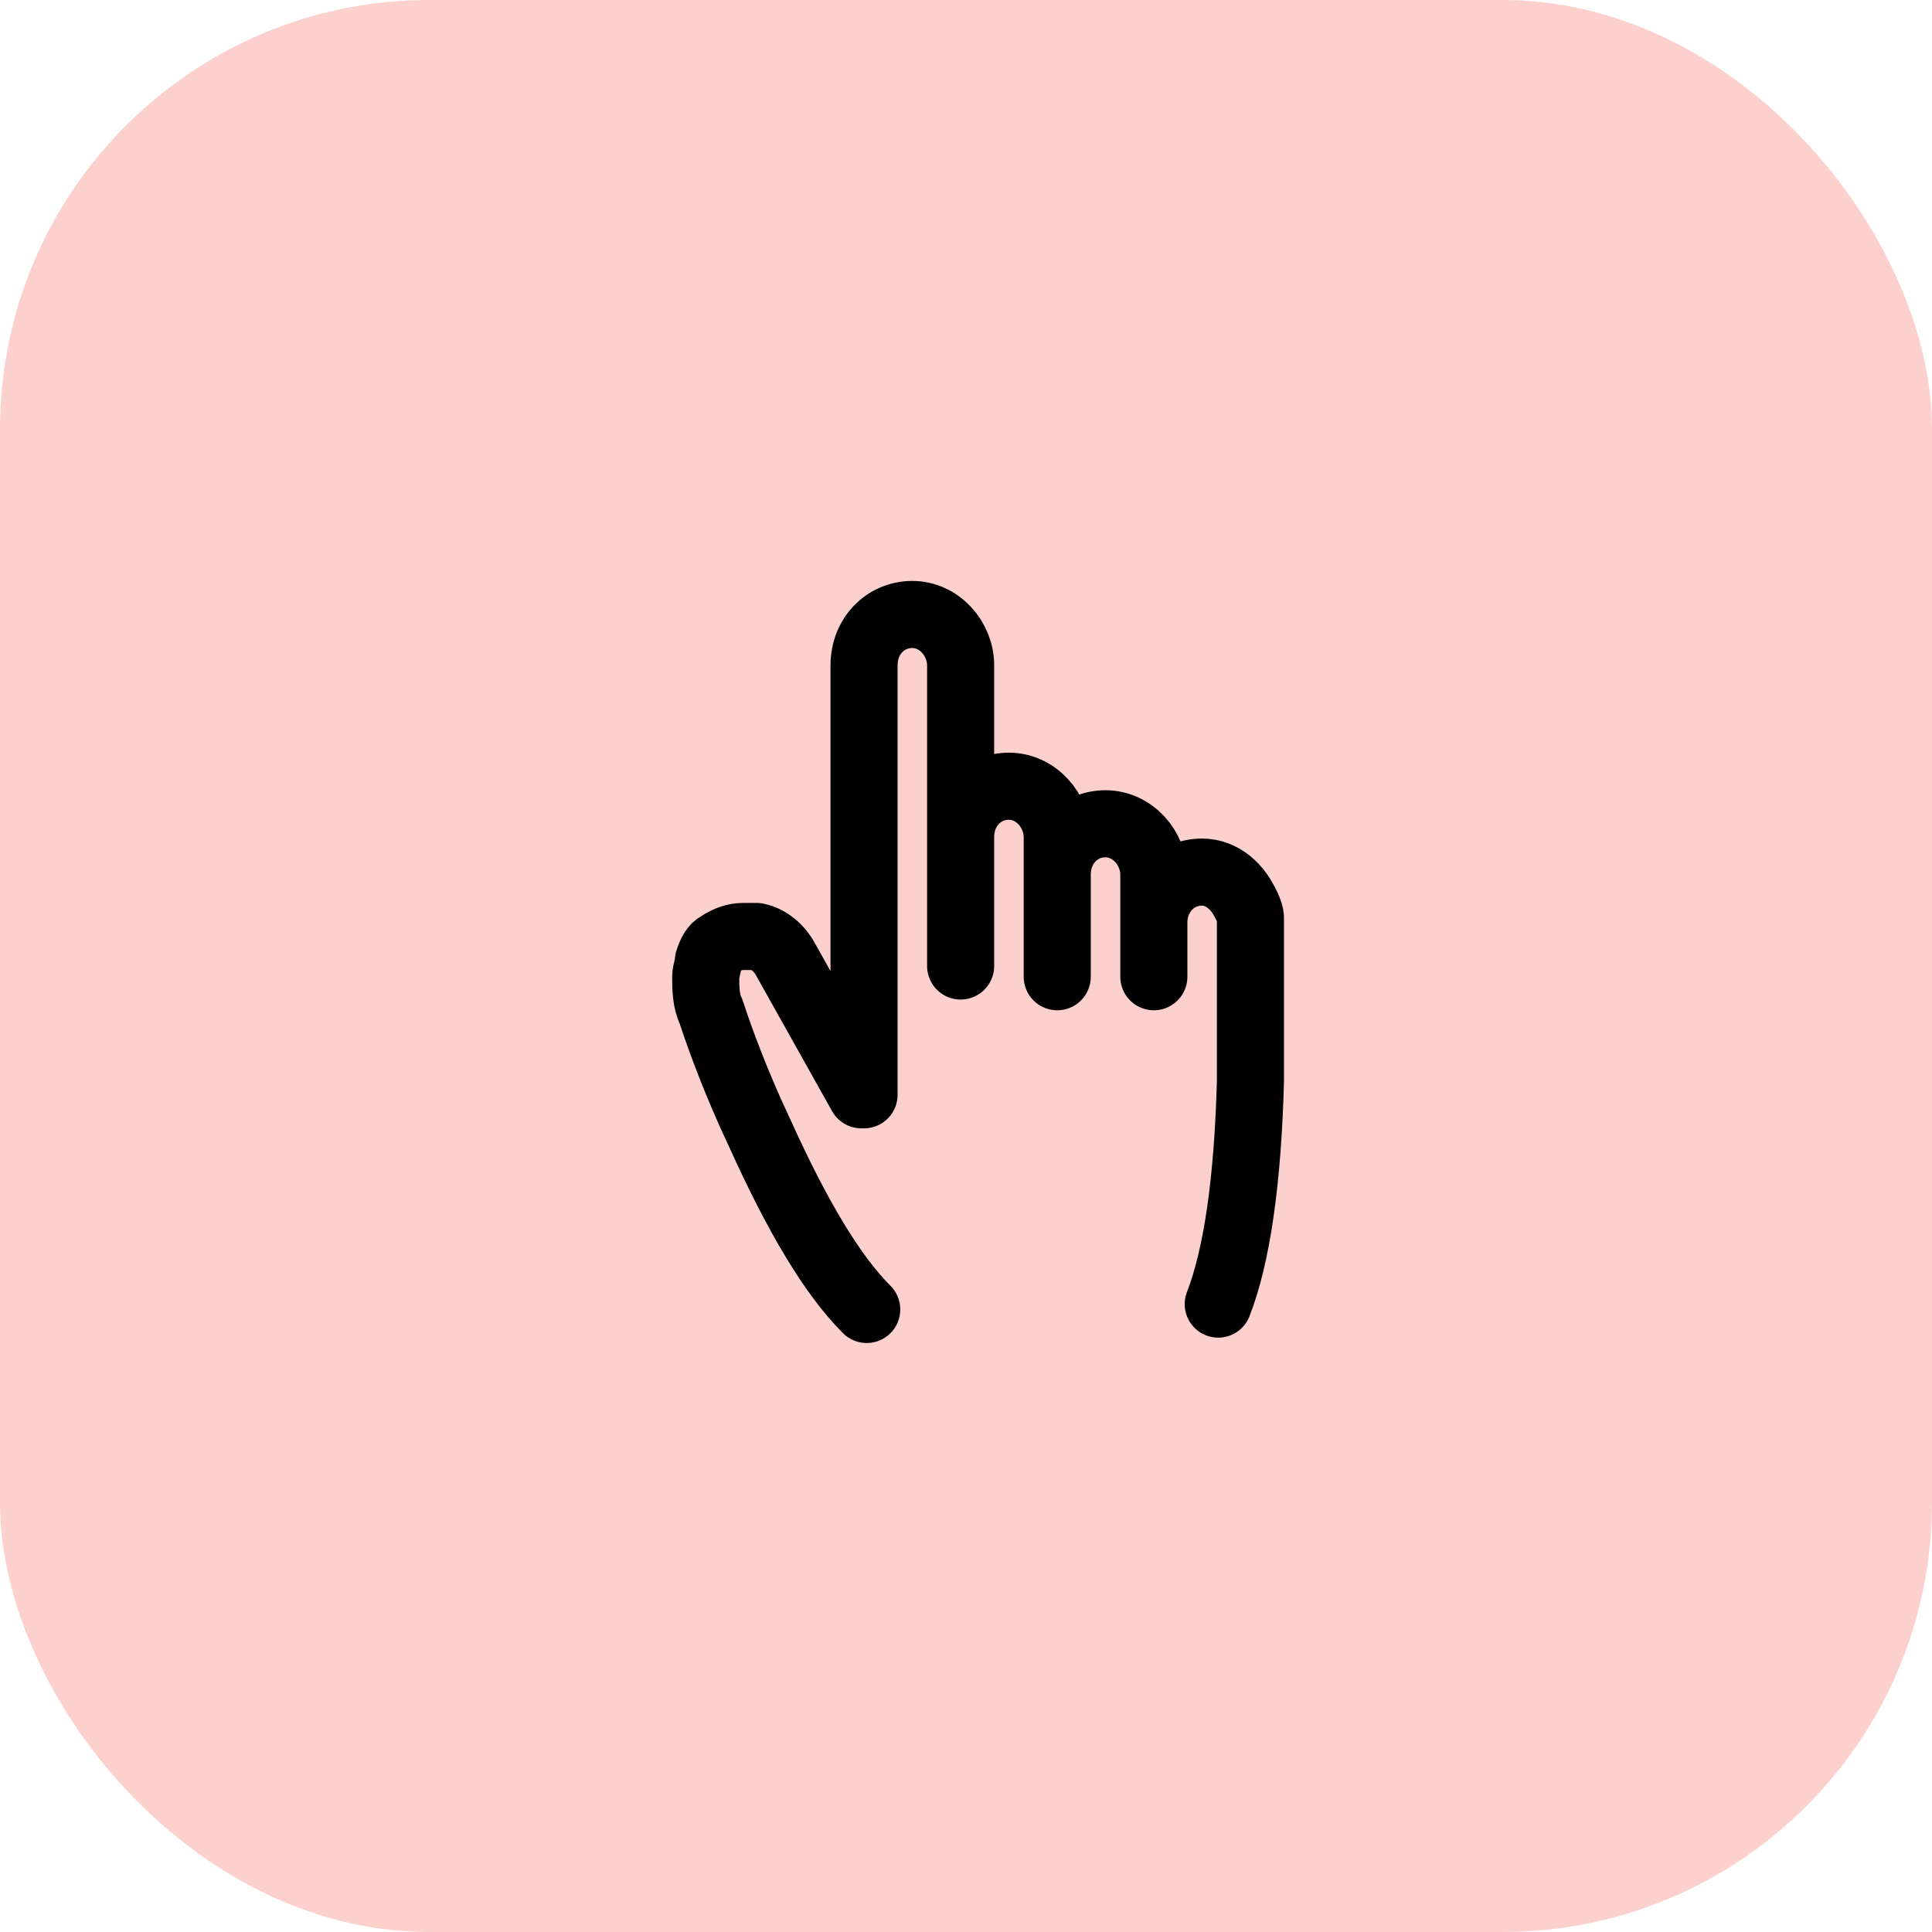
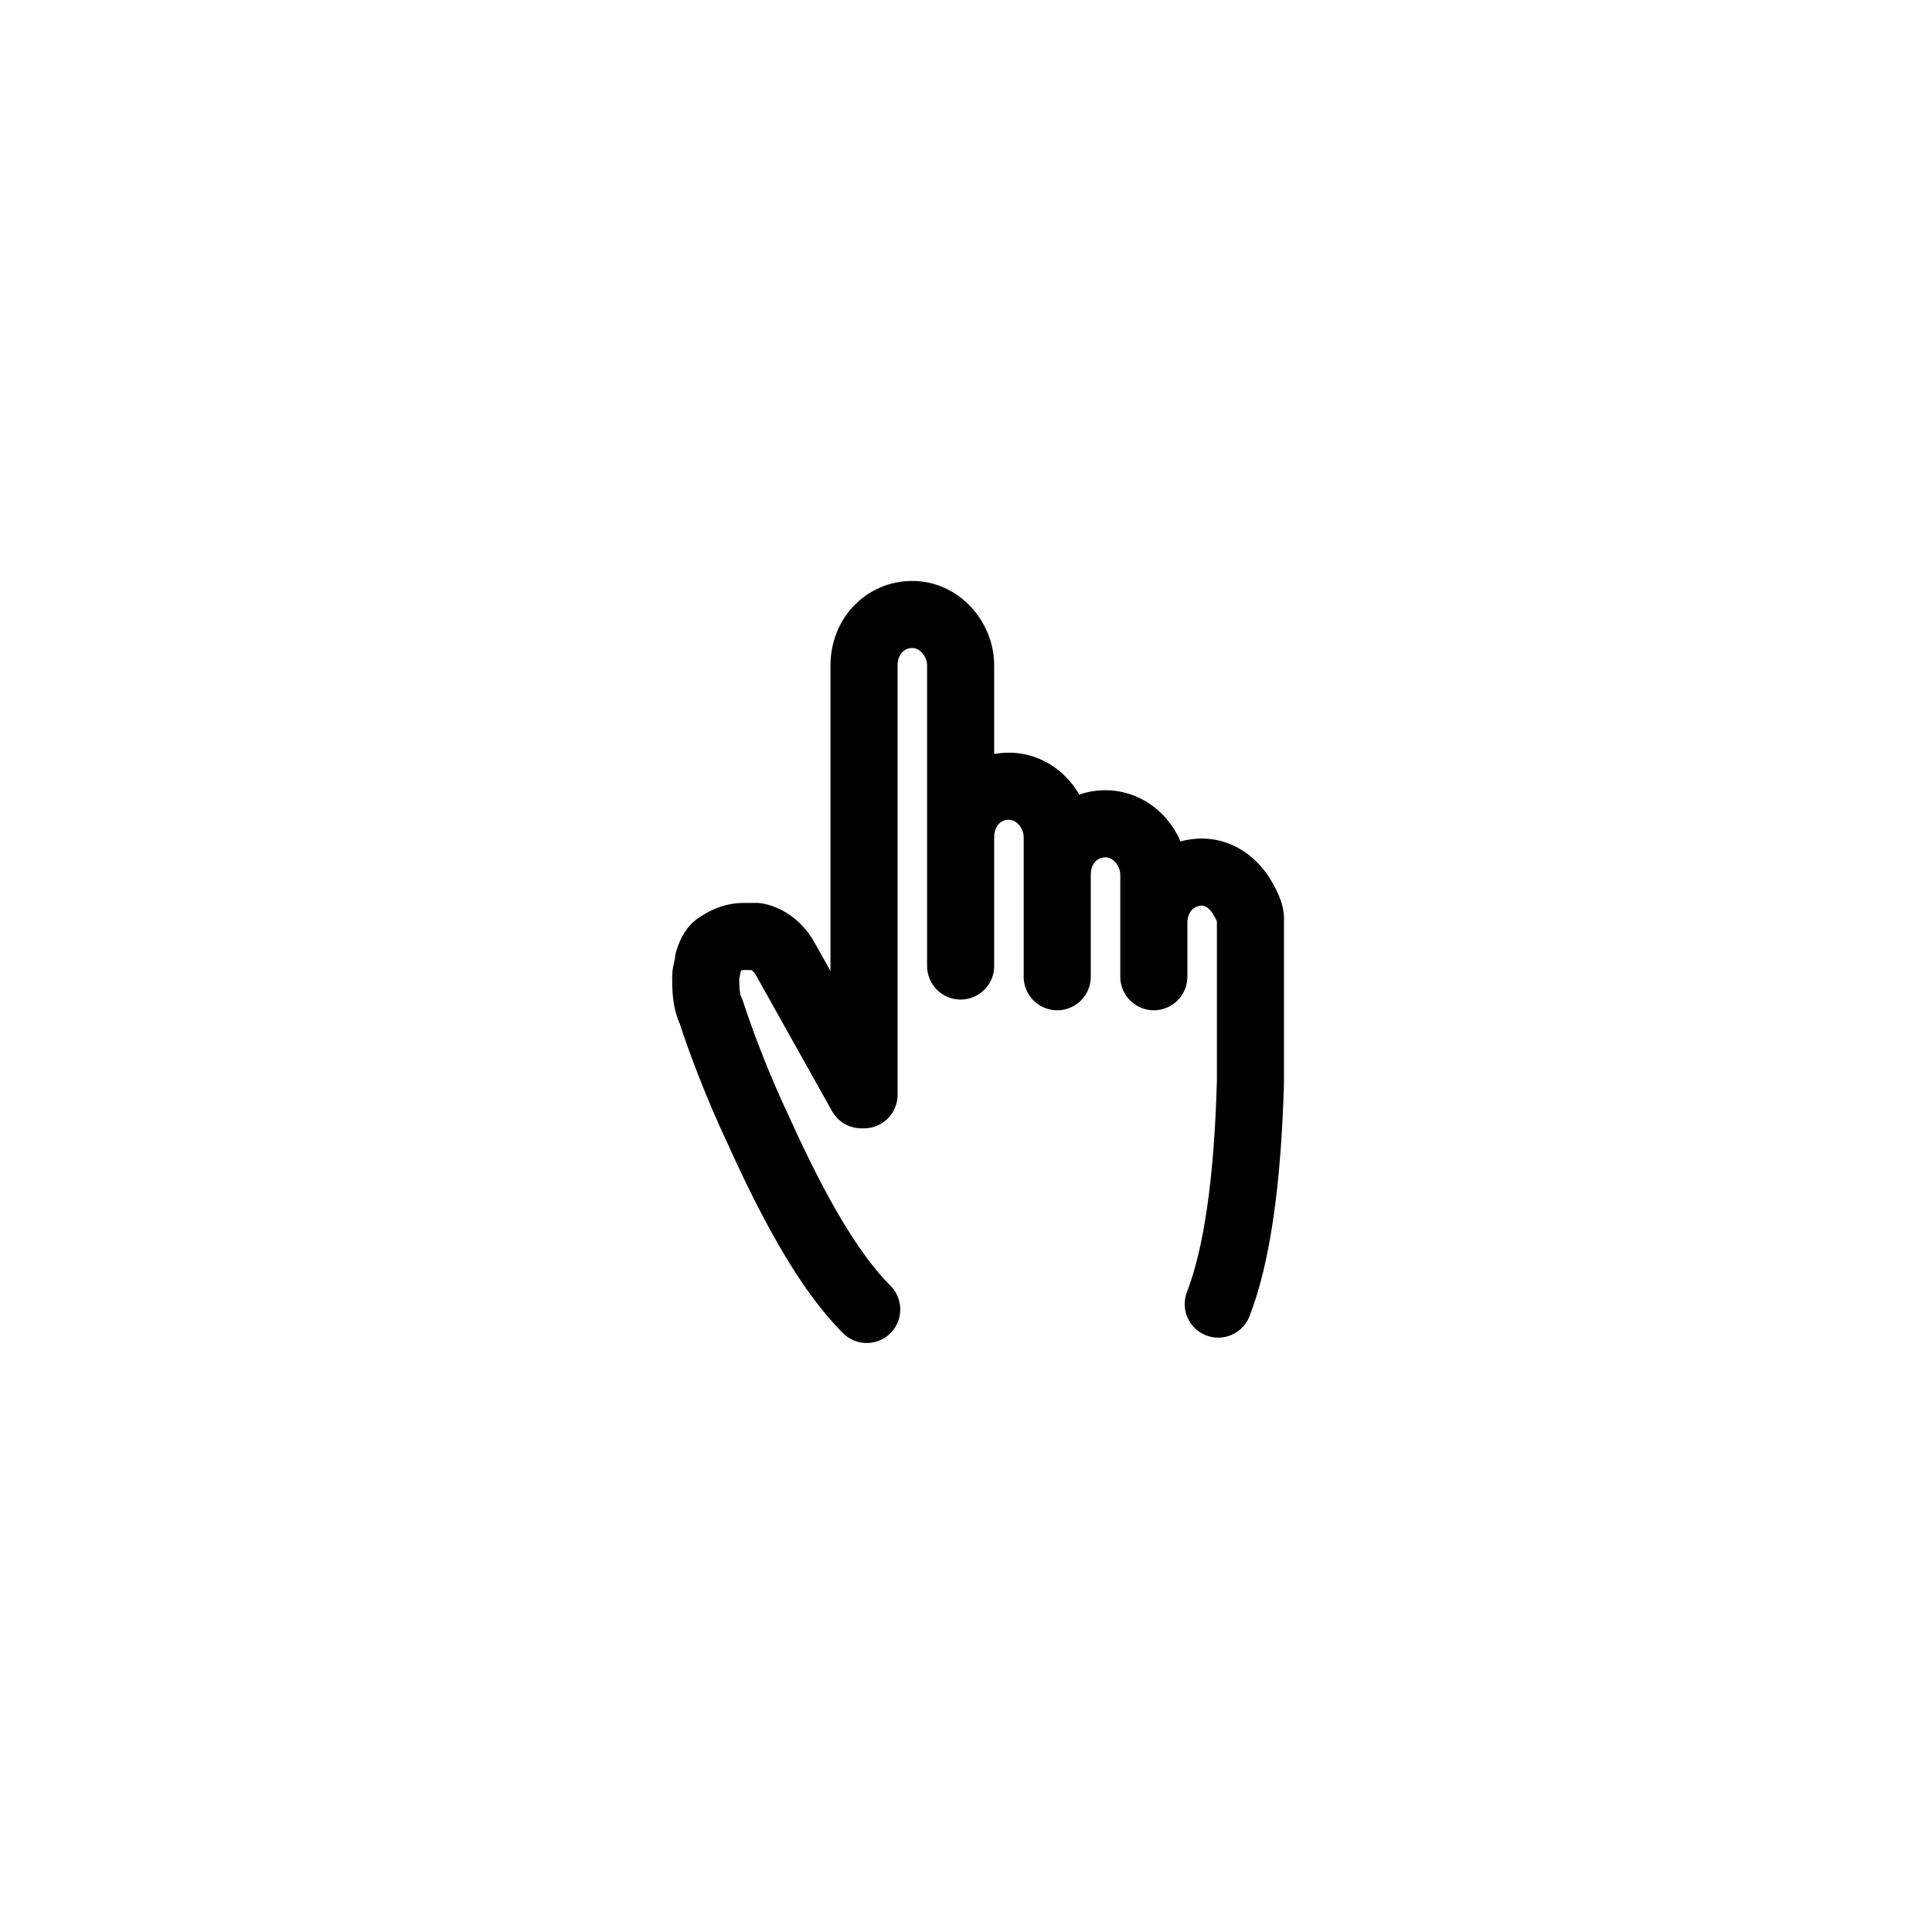
<svg xmlns="http://www.w3.org/2000/svg" id="uuid-b4662b11-f1b7-4840-a793-3ce1e8a780f1" viewBox="0 0 72 72">
  <defs>
    <style>.uuid-2ed933b9-8ef3-422b-9259-edae1e05f712{fill:none;stroke:#000;stroke-linecap:round;stroke-linejoin:round;stroke-width:2.5px;}.uuid-8c4df7af-3f5a-42ca-a247-53122464d612{fill:#fcd0cc;stroke-width:0px;}</style>
  </defs>
  <g id="uuid-e3e076e6-4801-4dfe-87f6-8b5c504a867d">
-     <rect class="uuid-8c4df7af-3f5a-42ca-a247-53122464d612" width="72" height="72" rx="16" ry="16" />
    <path class="uuid-2ed933b9-8ef3-422b-9259-edae1e05f712" d="m45.4,48.6c.7-1.8,1.1-4.6,1.2-8.3,0-1.8,0-3.7,0-5.7v-.2s0-.2,0-.2c0-.2-.2-.6-.4-.9-.5-.7-1.1-.8-1.4-.8-1,0-1.8.8-1.8,1.9v1.9c0,.1,0,.1,0,.1s0,0,0-.1v-3.7c0-1-.8-1.9-1.8-1.9s-1.8.8-1.8,1.9v3.7c0,.1,0,.1,0,.1s0,0,0-.1v-5.1c0-1-.8-1.9-1.8-1.9s-1.8.8-1.8,1.9v4.7c0,.1,0,.1,0,.1s0,0,0-.1v-11.1c0-1-.8-1.9-1.8-1.9s-1.8.8-1.8,1.9v16s0,0,0,0c0,0,0,0-.1,0l-2.8-5c-.2-.4-.6-.8-1.1-.9-.2,0-.3,0-.5,0-.3,0-.6.1-.9.3-.2.1-.3.3-.4.6,0,.2-.1.4-.1.6,0,.4,0,.9.2,1.3h0c0,0,.1.3.1.3.2.6.8,2.3,1.7,4.2,1.4,3.1,2.7,5.3,4,6.6" />
  </g>
</svg>